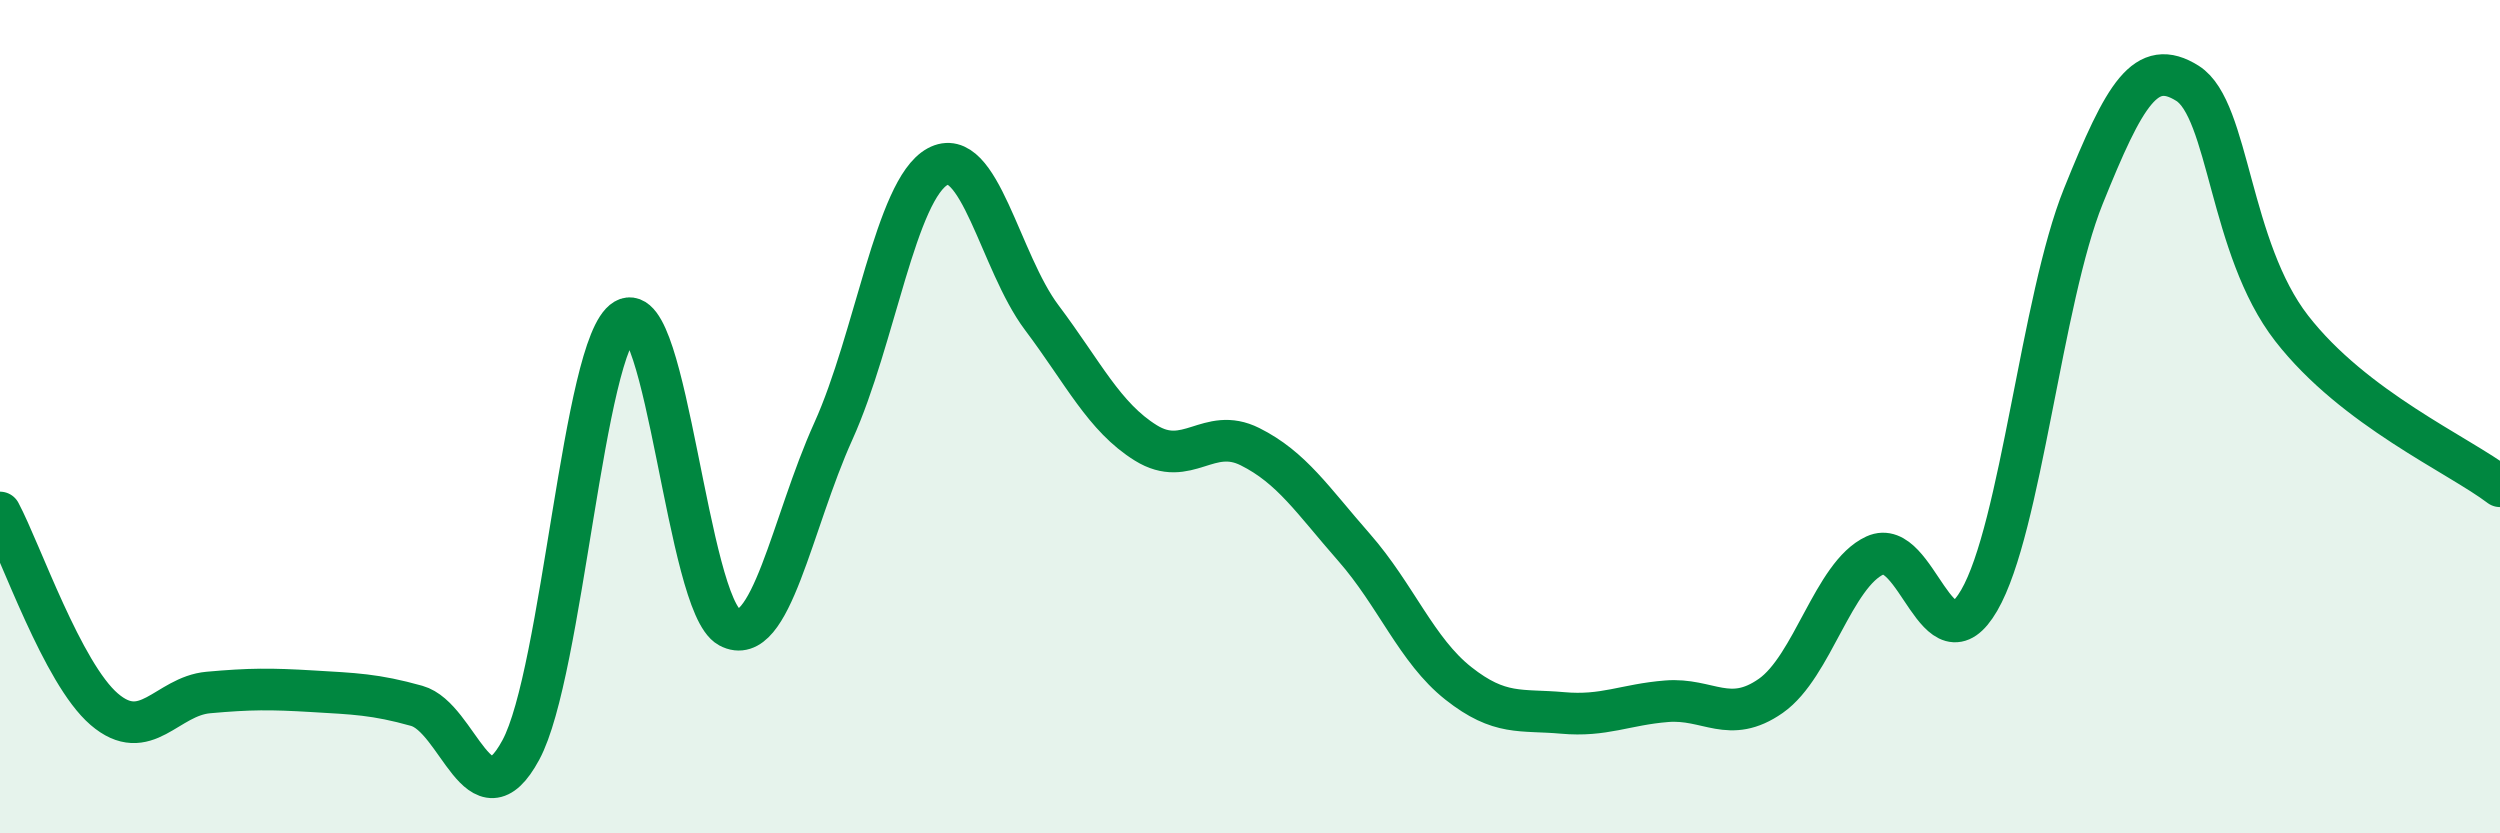
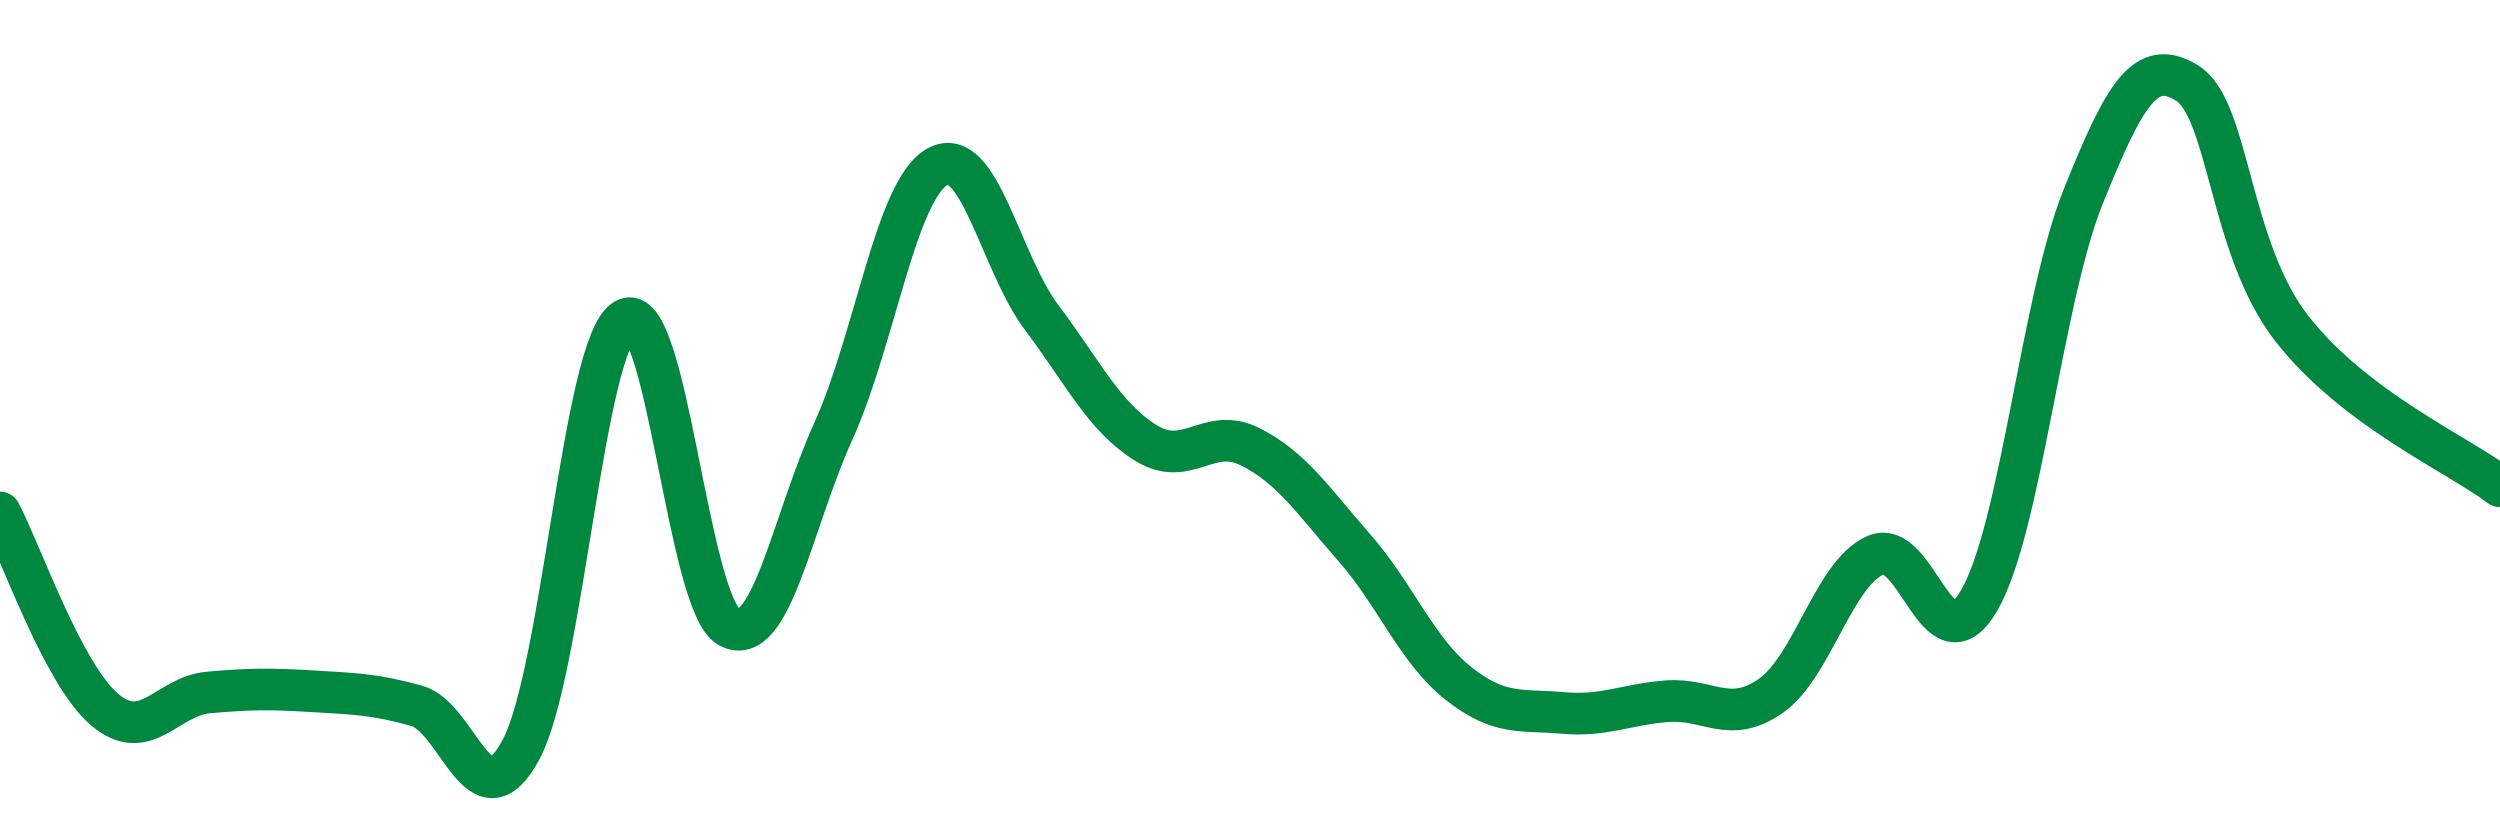
<svg xmlns="http://www.w3.org/2000/svg" width="60" height="20" viewBox="0 0 60 20">
-   <path d="M 0,12.3 C 0.5,13.24 1.5,16.16 2.5,17.02 C 3.5,17.88 4,16.71 5,16.62 C 6,16.53 6.5,16.53 7.5,16.59 C 8.5,16.65 9,16.66 10,16.94 C 11,17.22 11.5,19.85 12.5,18 C 13.5,16.15 14,8.26 15,7.67 C 16,7.08 16.5,14.51 17.5,15.05 C 18.5,15.59 19,12.56 20,10.35 C 21,8.14 21.5,4.55 22.5,4 C 23.5,3.45 24,6.29 25,7.62 C 26,8.95 26.5,10.01 27.5,10.63 C 28.5,11.25 29,10.22 30,10.72 C 31,11.22 31.5,12 32.5,13.14 C 33.5,14.28 34,15.61 35,16.4 C 36,17.19 36.5,17.02 37.5,17.11 C 38.5,17.2 39,16.91 40,16.83 C 41,16.75 41.5,17.4 42.5,16.7 C 43.5,16 44,13.79 45,13.33 C 46,12.87 46.5,16.13 47.5,14.41 C 48.5,12.69 49,7.19 50,4.71 C 51,2.23 51.5,1.37 52.5,2 C 53.5,2.63 53.5,5.95 55,7.88 C 56.5,9.81 59,10.91 60,11.67L60 20L0 20Z" fill="#008740" opacity="0.1" stroke-linecap="round" stroke-linejoin="round" />
  <path d="M 0,12.3 C 0.5,13.24 1.5,16.16 2.5,17.02 C 3.5,17.88 4,16.71 5,16.62 C 6,16.53 6.5,16.53 7.5,16.59 C 8.5,16.65 9,16.66 10,16.94 C 11,17.22 11.5,19.85 12.5,18 C 13.5,16.15 14,8.26 15,7.67 C 16,7.08 16.5,14.51 17.5,15.05 C 18.5,15.59 19,12.56 20,10.35 C 21,8.14 21.5,4.55 22.5,4 C 23.5,3.45 24,6.29 25,7.62 C 26,8.95 26.5,10.01 27.5,10.63 C 28.5,11.25 29,10.22 30,10.72 C 31,11.22 31.5,12 32.5,13.14 C 33.5,14.28 34,15.61 35,16.4 C 36,17.19 36.5,17.02 37.5,17.11 C 38.5,17.2 39,16.91 40,16.83 C 41,16.75 41.5,17.4 42.5,16.7 C 43.5,16 44,13.79 45,13.33 C 46,12.87 46.5,16.13 47.5,14.41 C 48.5,12.69 49,7.19 50,4.71 C 51,2.23 51.5,1.37 52.5,2 C 53.5,2.63 53.5,5.95 55,7.88 C 56.5,9.81 59,10.91 60,11.67" stroke="#008740" stroke-width="1" fill="none" stroke-linecap="round" stroke-linejoin="round" />
</svg>